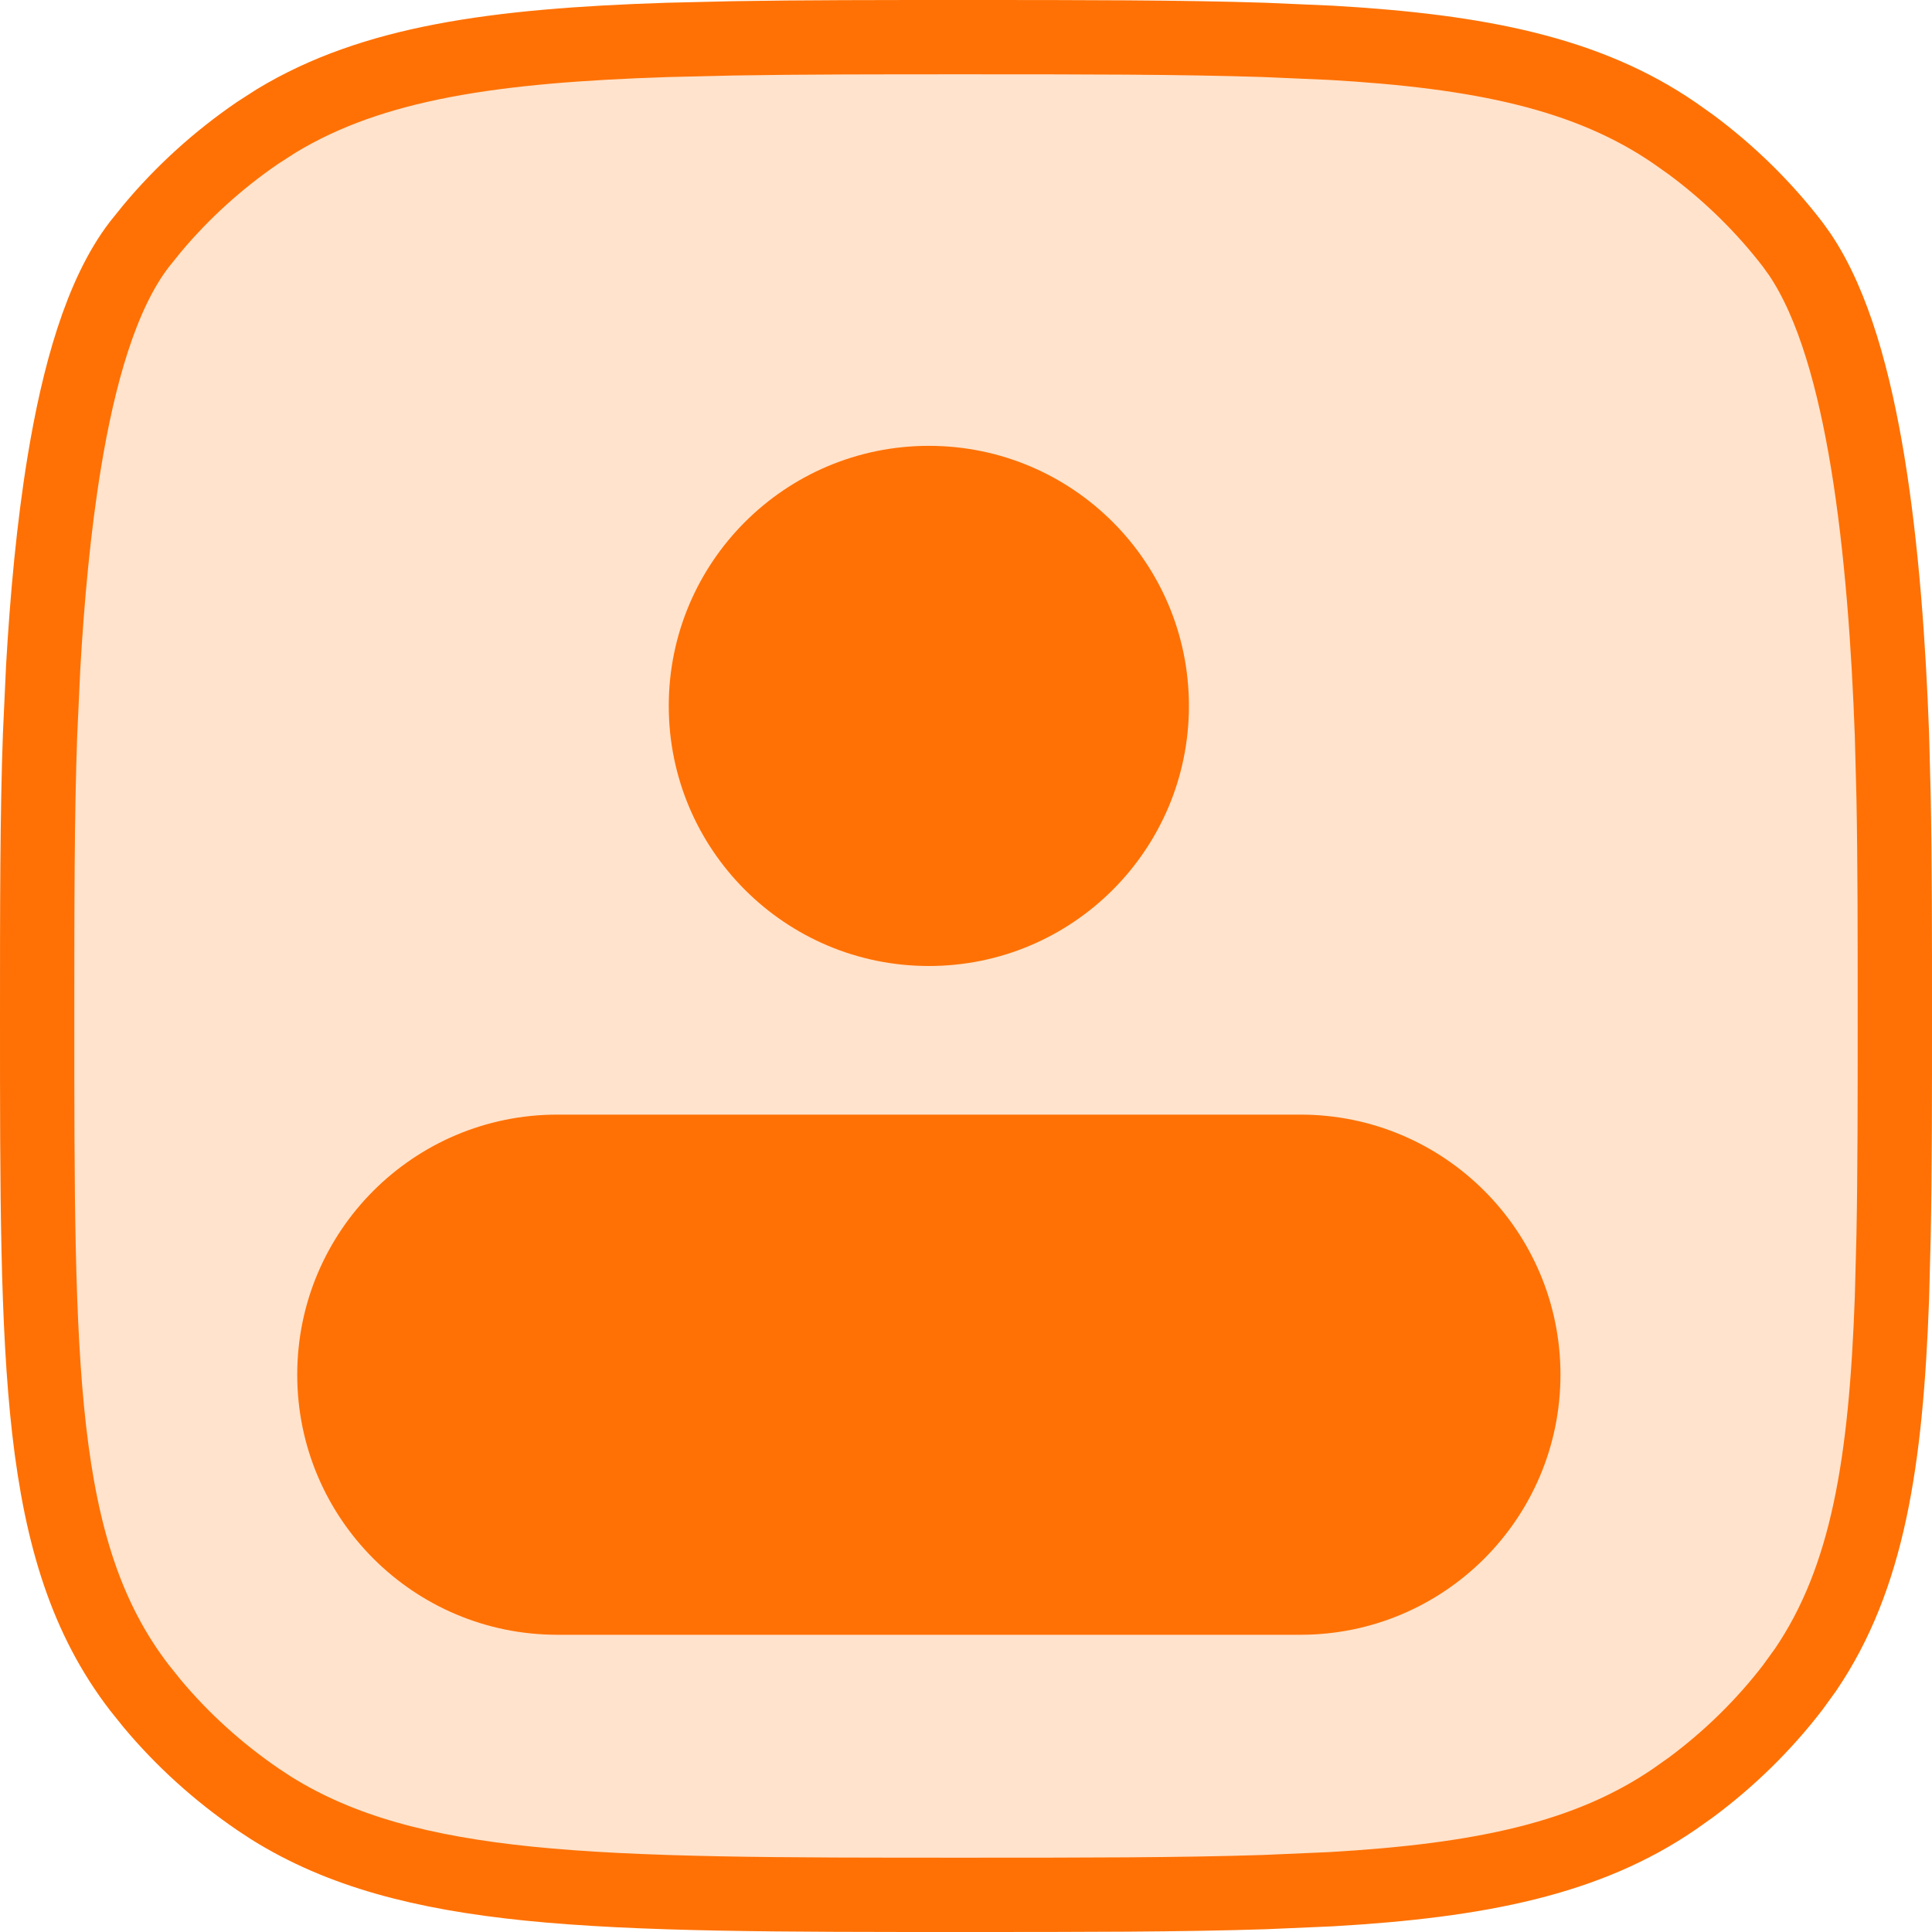
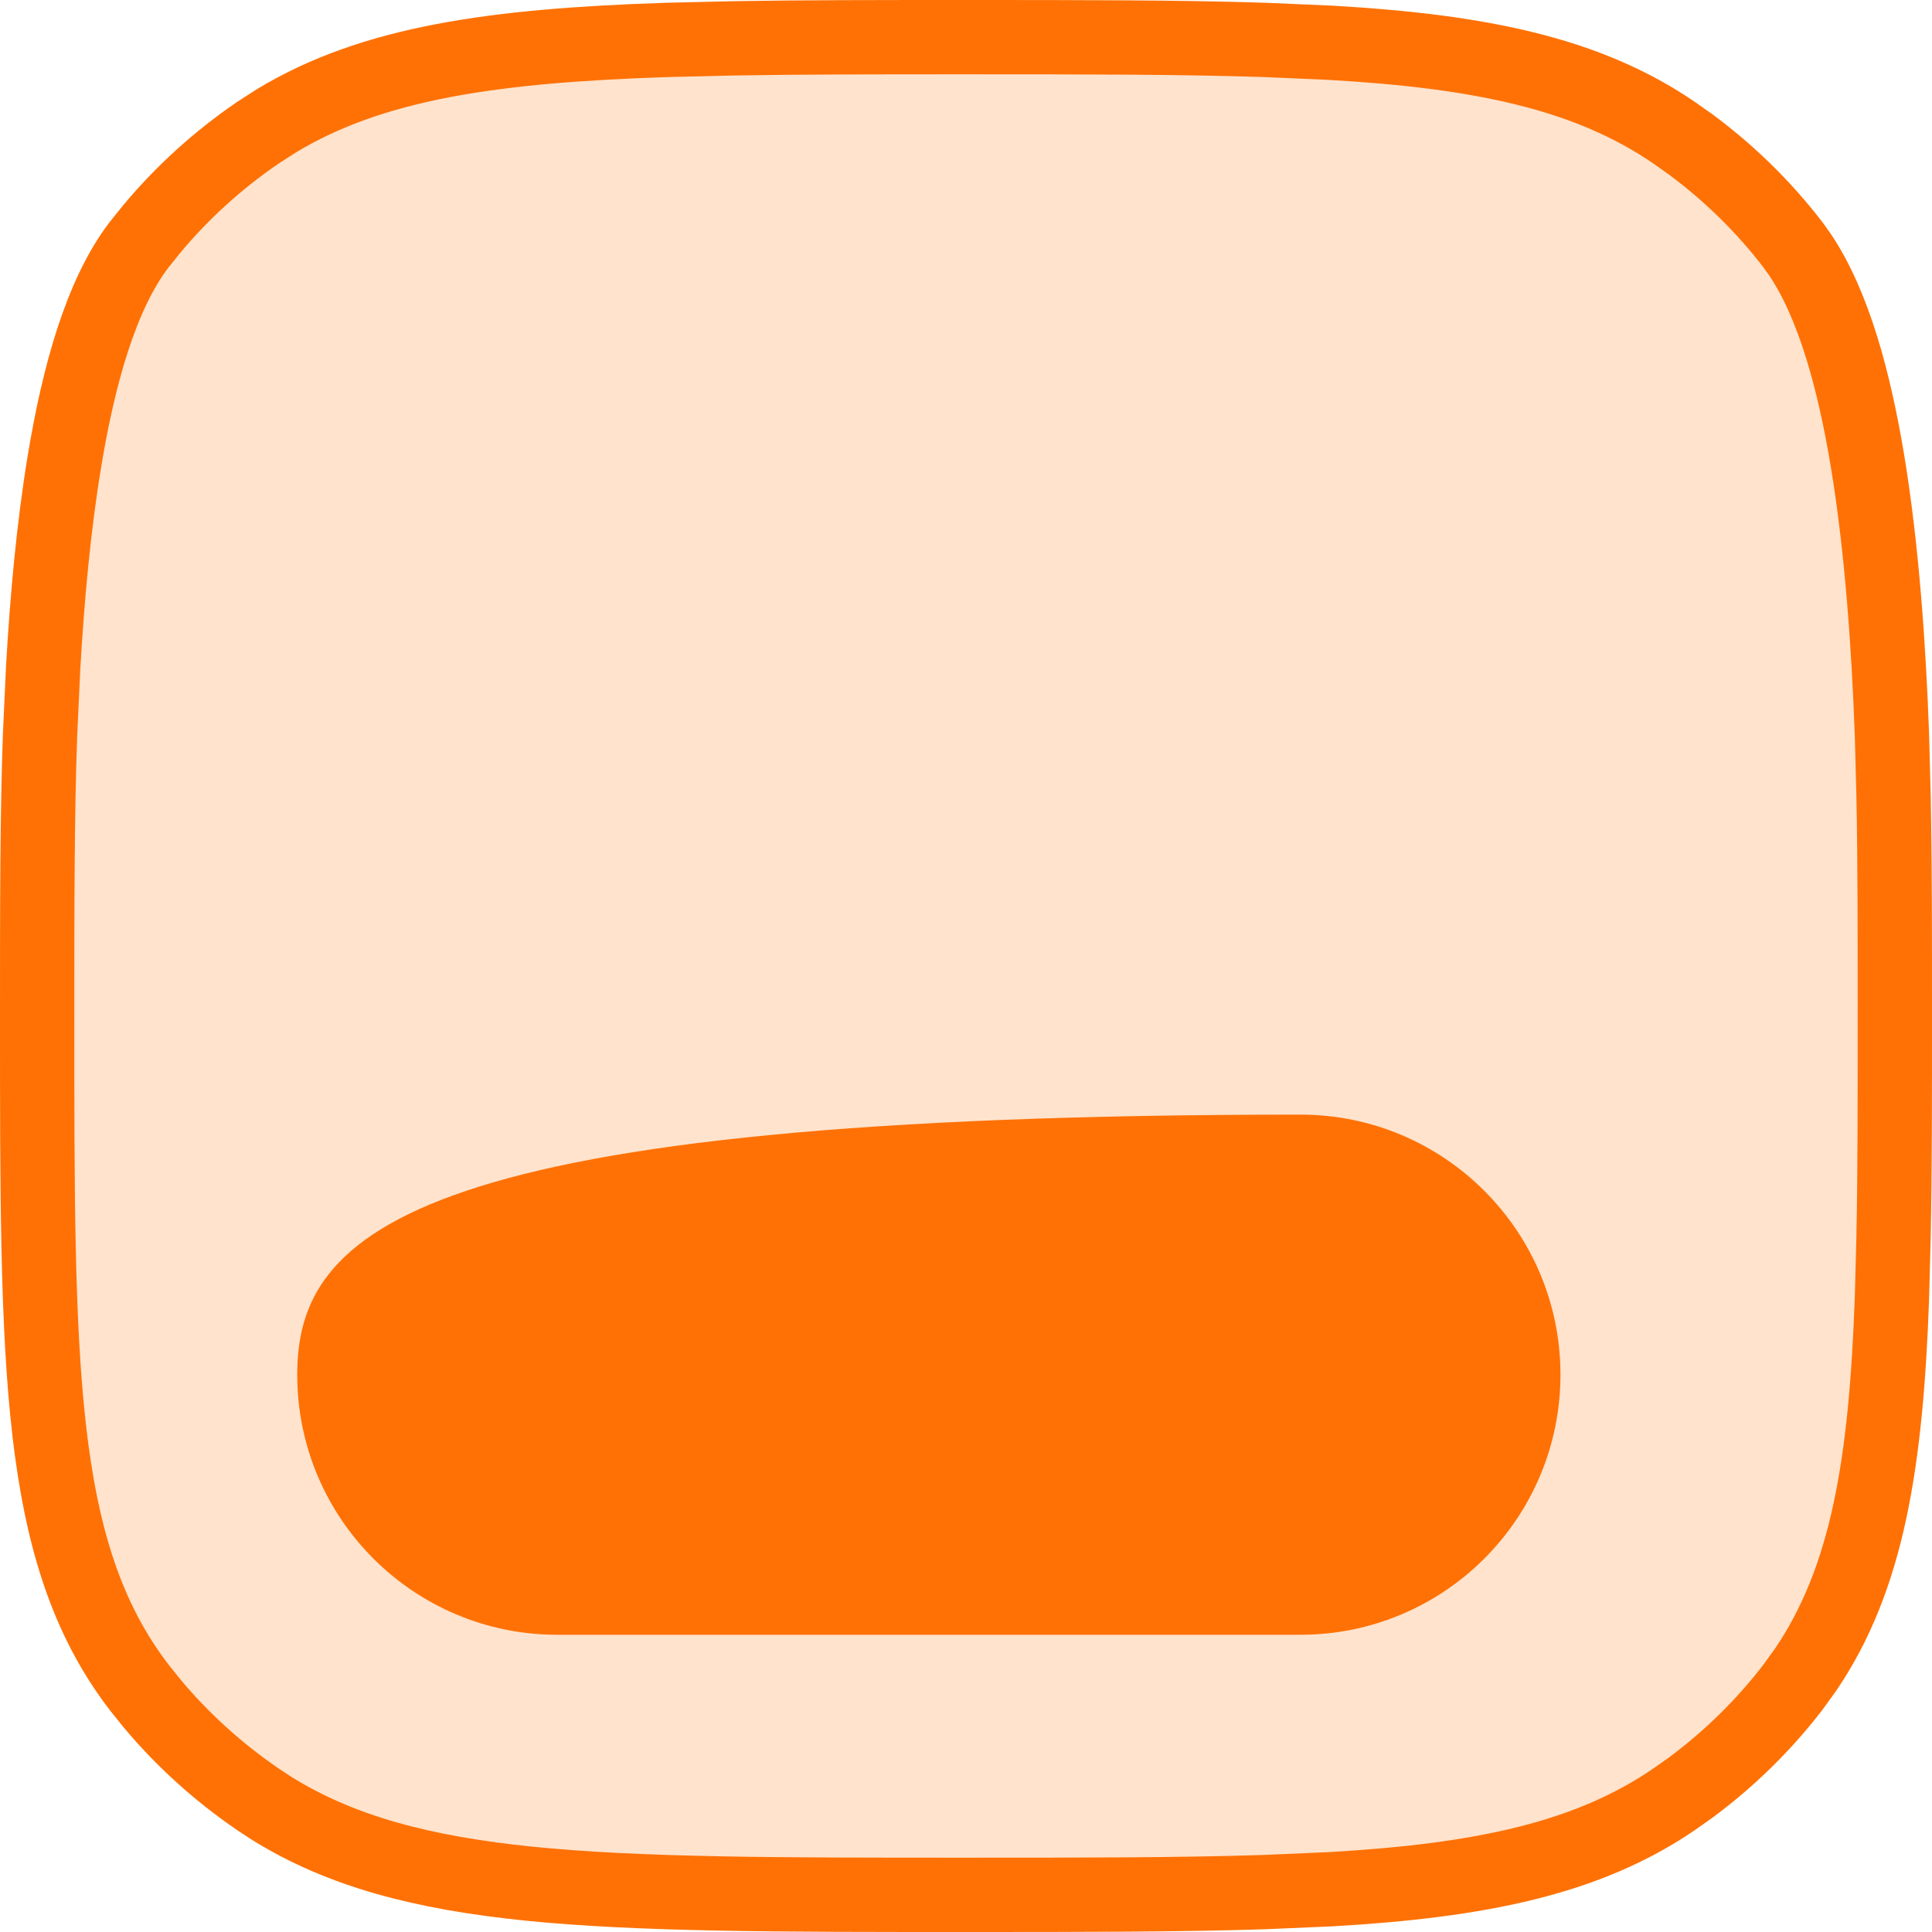
<svg xmlns="http://www.w3.org/2000/svg" width="26" height="26" viewBox="0 0 26 26" fill="none">
  <path d="M13 0.5C14.556 0.5 15.881 0.5 17.017 0.537L17.913 0.576C19.923 0.692 21.365 0.988 22.534 1.789L22.76 1.949C23.276 2.333 23.735 2.783 24.123 3.287L24.218 3.419C24.681 4.102 24.956 5.139 25.134 6.215C25.327 7.388 25.418 8.706 25.461 9.888L25.483 10.727C25.5 11.6 25.5 12.579 25.5 13.68C25.5 14.78 25.5 15.759 25.483 16.632L25.461 17.471C25.381 19.677 25.137 21.235 24.299 22.47L24.123 22.713C23.735 23.217 23.276 23.667 22.76 24.051L22.534 24.211C21.365 25.012 19.923 25.308 17.913 25.424L17.017 25.463C15.881 25.5 14.556 25.5 13 25.5C10.511 25.5 8.606 25.501 7.105 25.348C5.692 25.203 4.586 24.917 3.65 24.332L3.466 24.211C2.934 23.846 2.456 23.414 2.048 22.926L1.877 22.713C1.163 21.786 0.827 20.681 0.662 19.249C0.499 17.828 0.5 16.026 0.5 13.68C0.5 12.212 0.5 10.961 0.539 9.888L0.581 8.98C0.634 8.056 0.721 7.095 0.866 6.215C1.055 5.068 1.356 3.963 1.877 3.287L2.048 3.075C2.456 2.587 2.933 2.154 3.466 1.789L3.721 1.625C5.017 0.842 6.65 0.613 8.983 0.537L9.872 0.516C10.796 0.5 11.833 0.5 13 0.5Z" fill="#FFE3CD" stroke="#FF7104" />
-   <path d="M16 9.5C16 11.433 14.433 13 12.5 13C10.567 13 9 11.433 9 9.5C9 7.567 10.567 6 12.5 6C14.433 6 16 7.567 16 9.5Z" fill="#FF7104" />
-   <path d="M17.5 15H7.5C5.567 15 4 16.567 4 18.5C4 20.433 5.567 22 7.5 22H17.5C19.433 22 21 20.433 21 18.5C21 16.567 19.433 15 17.5 15Z" fill="#FF7104" />
+   <path d="M17.5 15C5.567 15 4 16.567 4 18.5C4 20.433 5.567 22 7.5 22H17.5C19.433 22 21 20.433 21 18.5C21 16.567 19.433 15 17.5 15Z" fill="#FF7104" />
</svg>